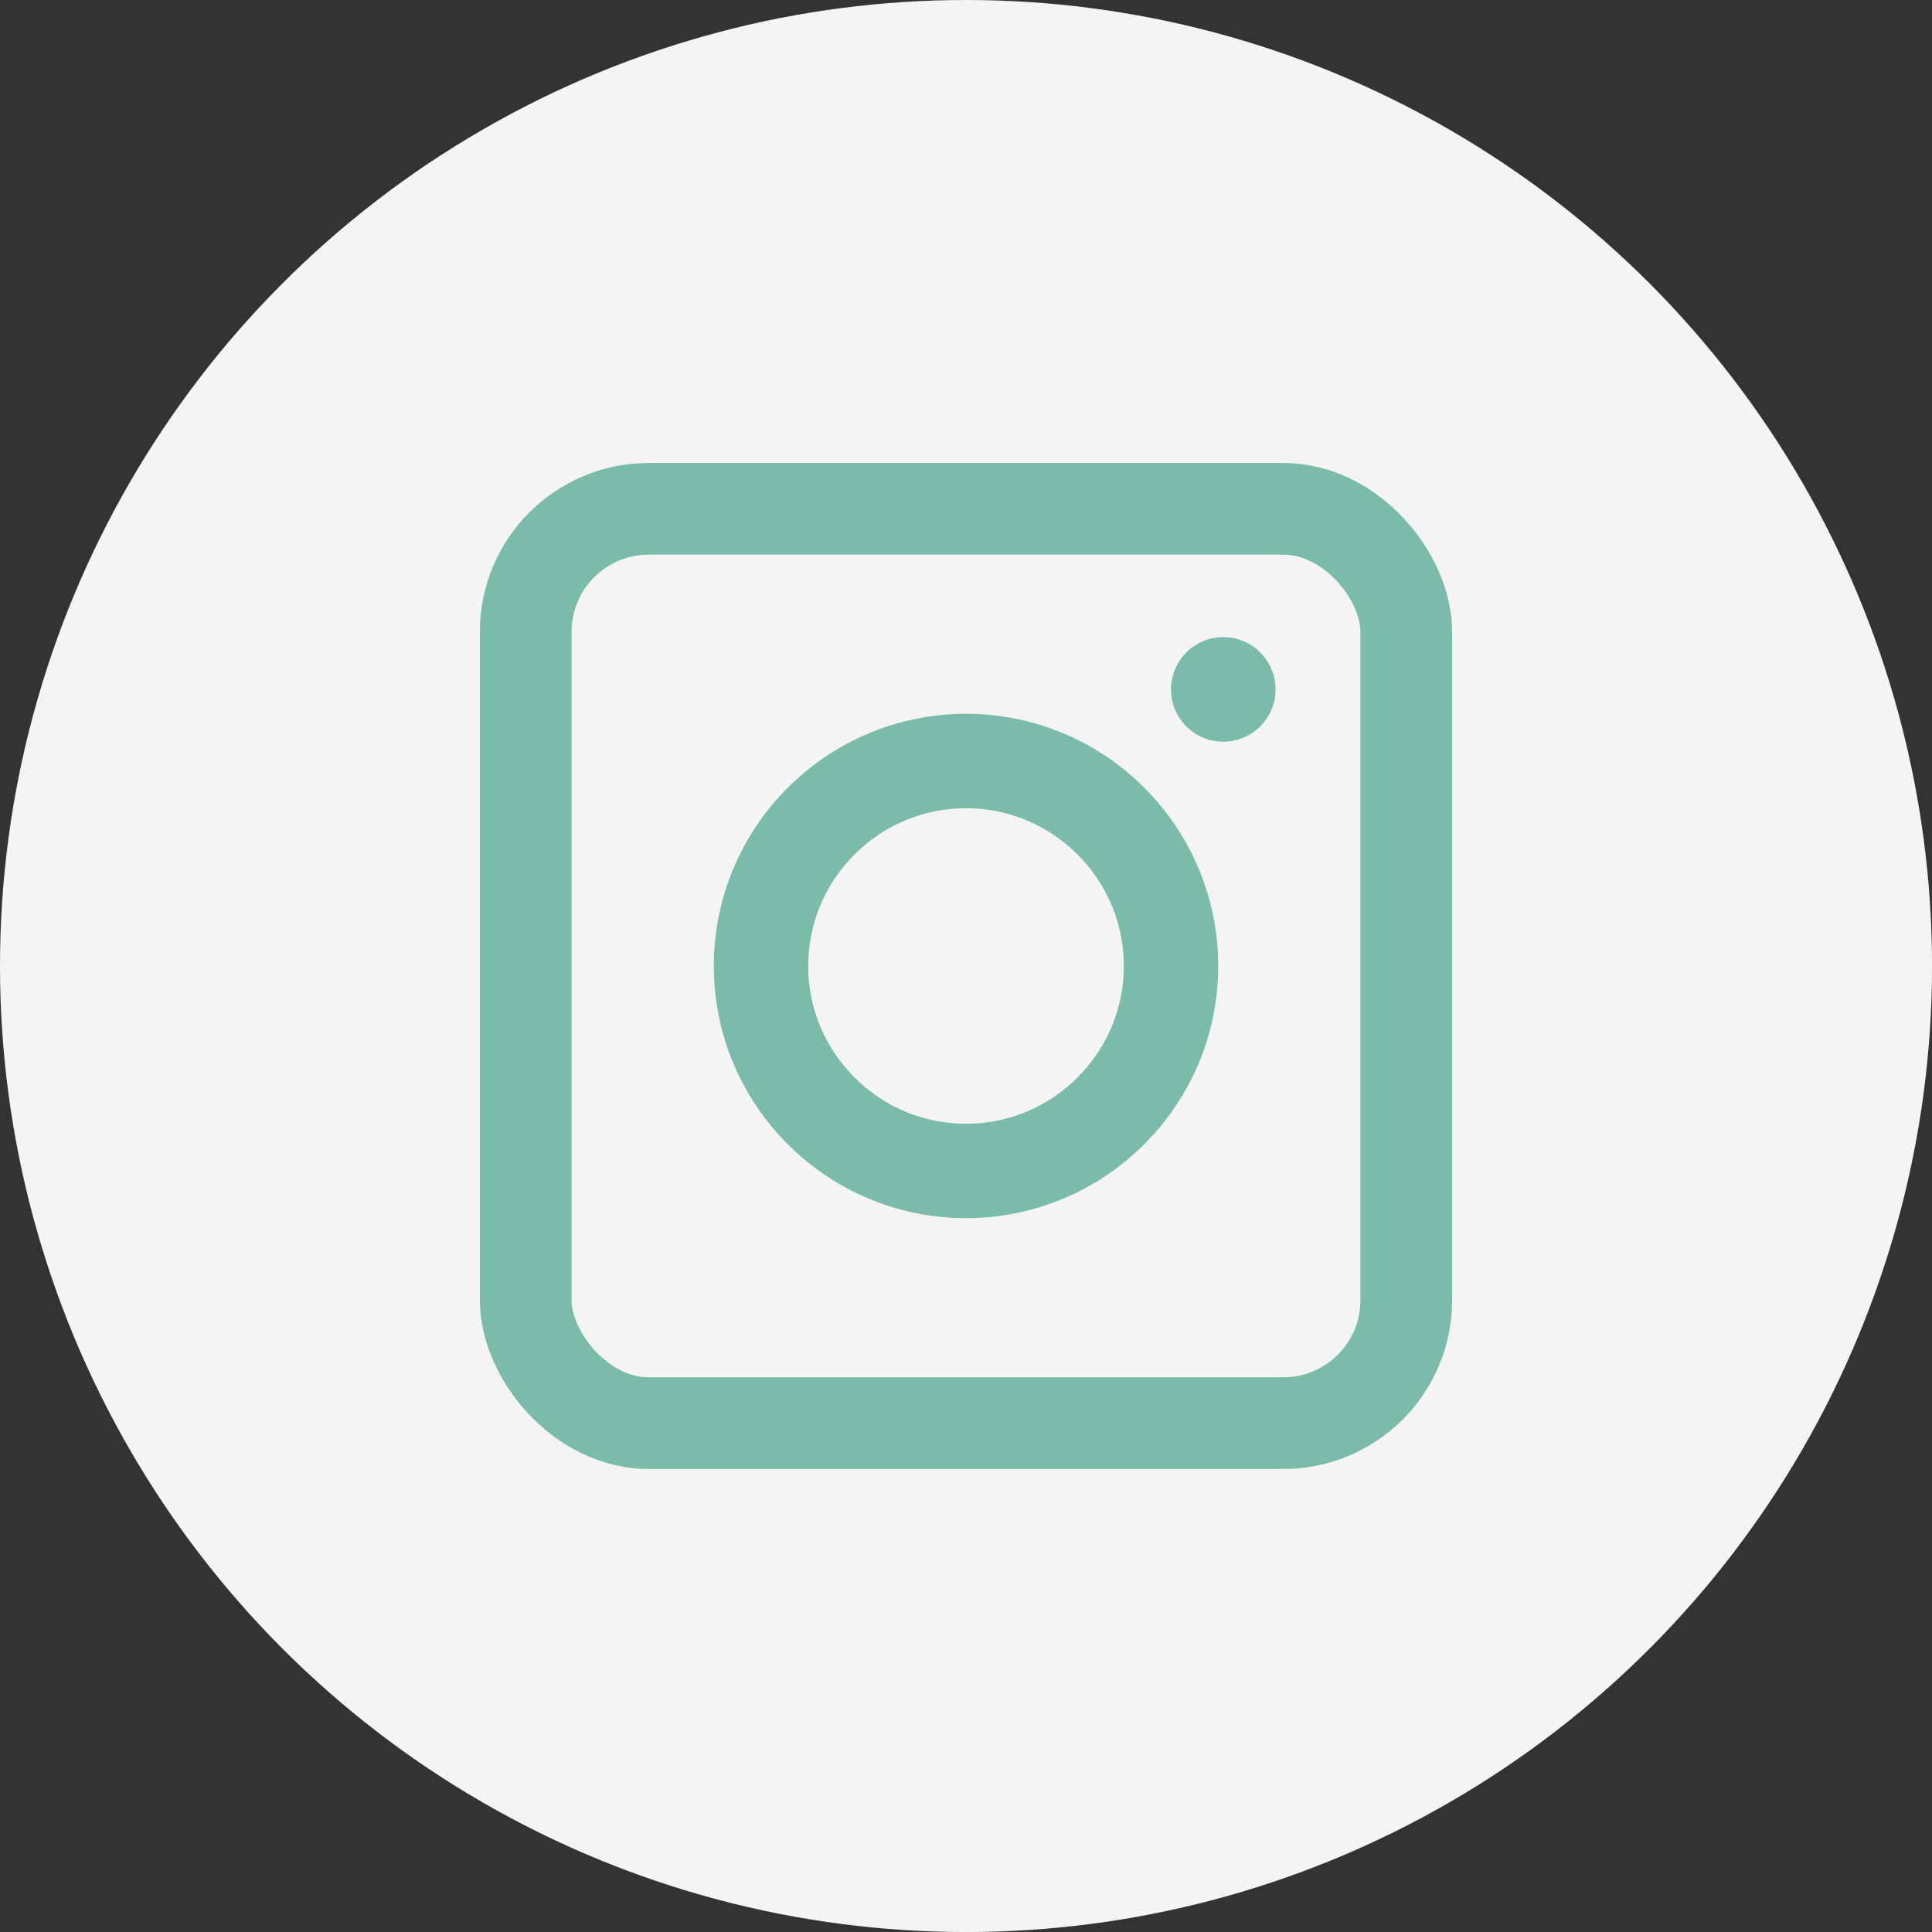
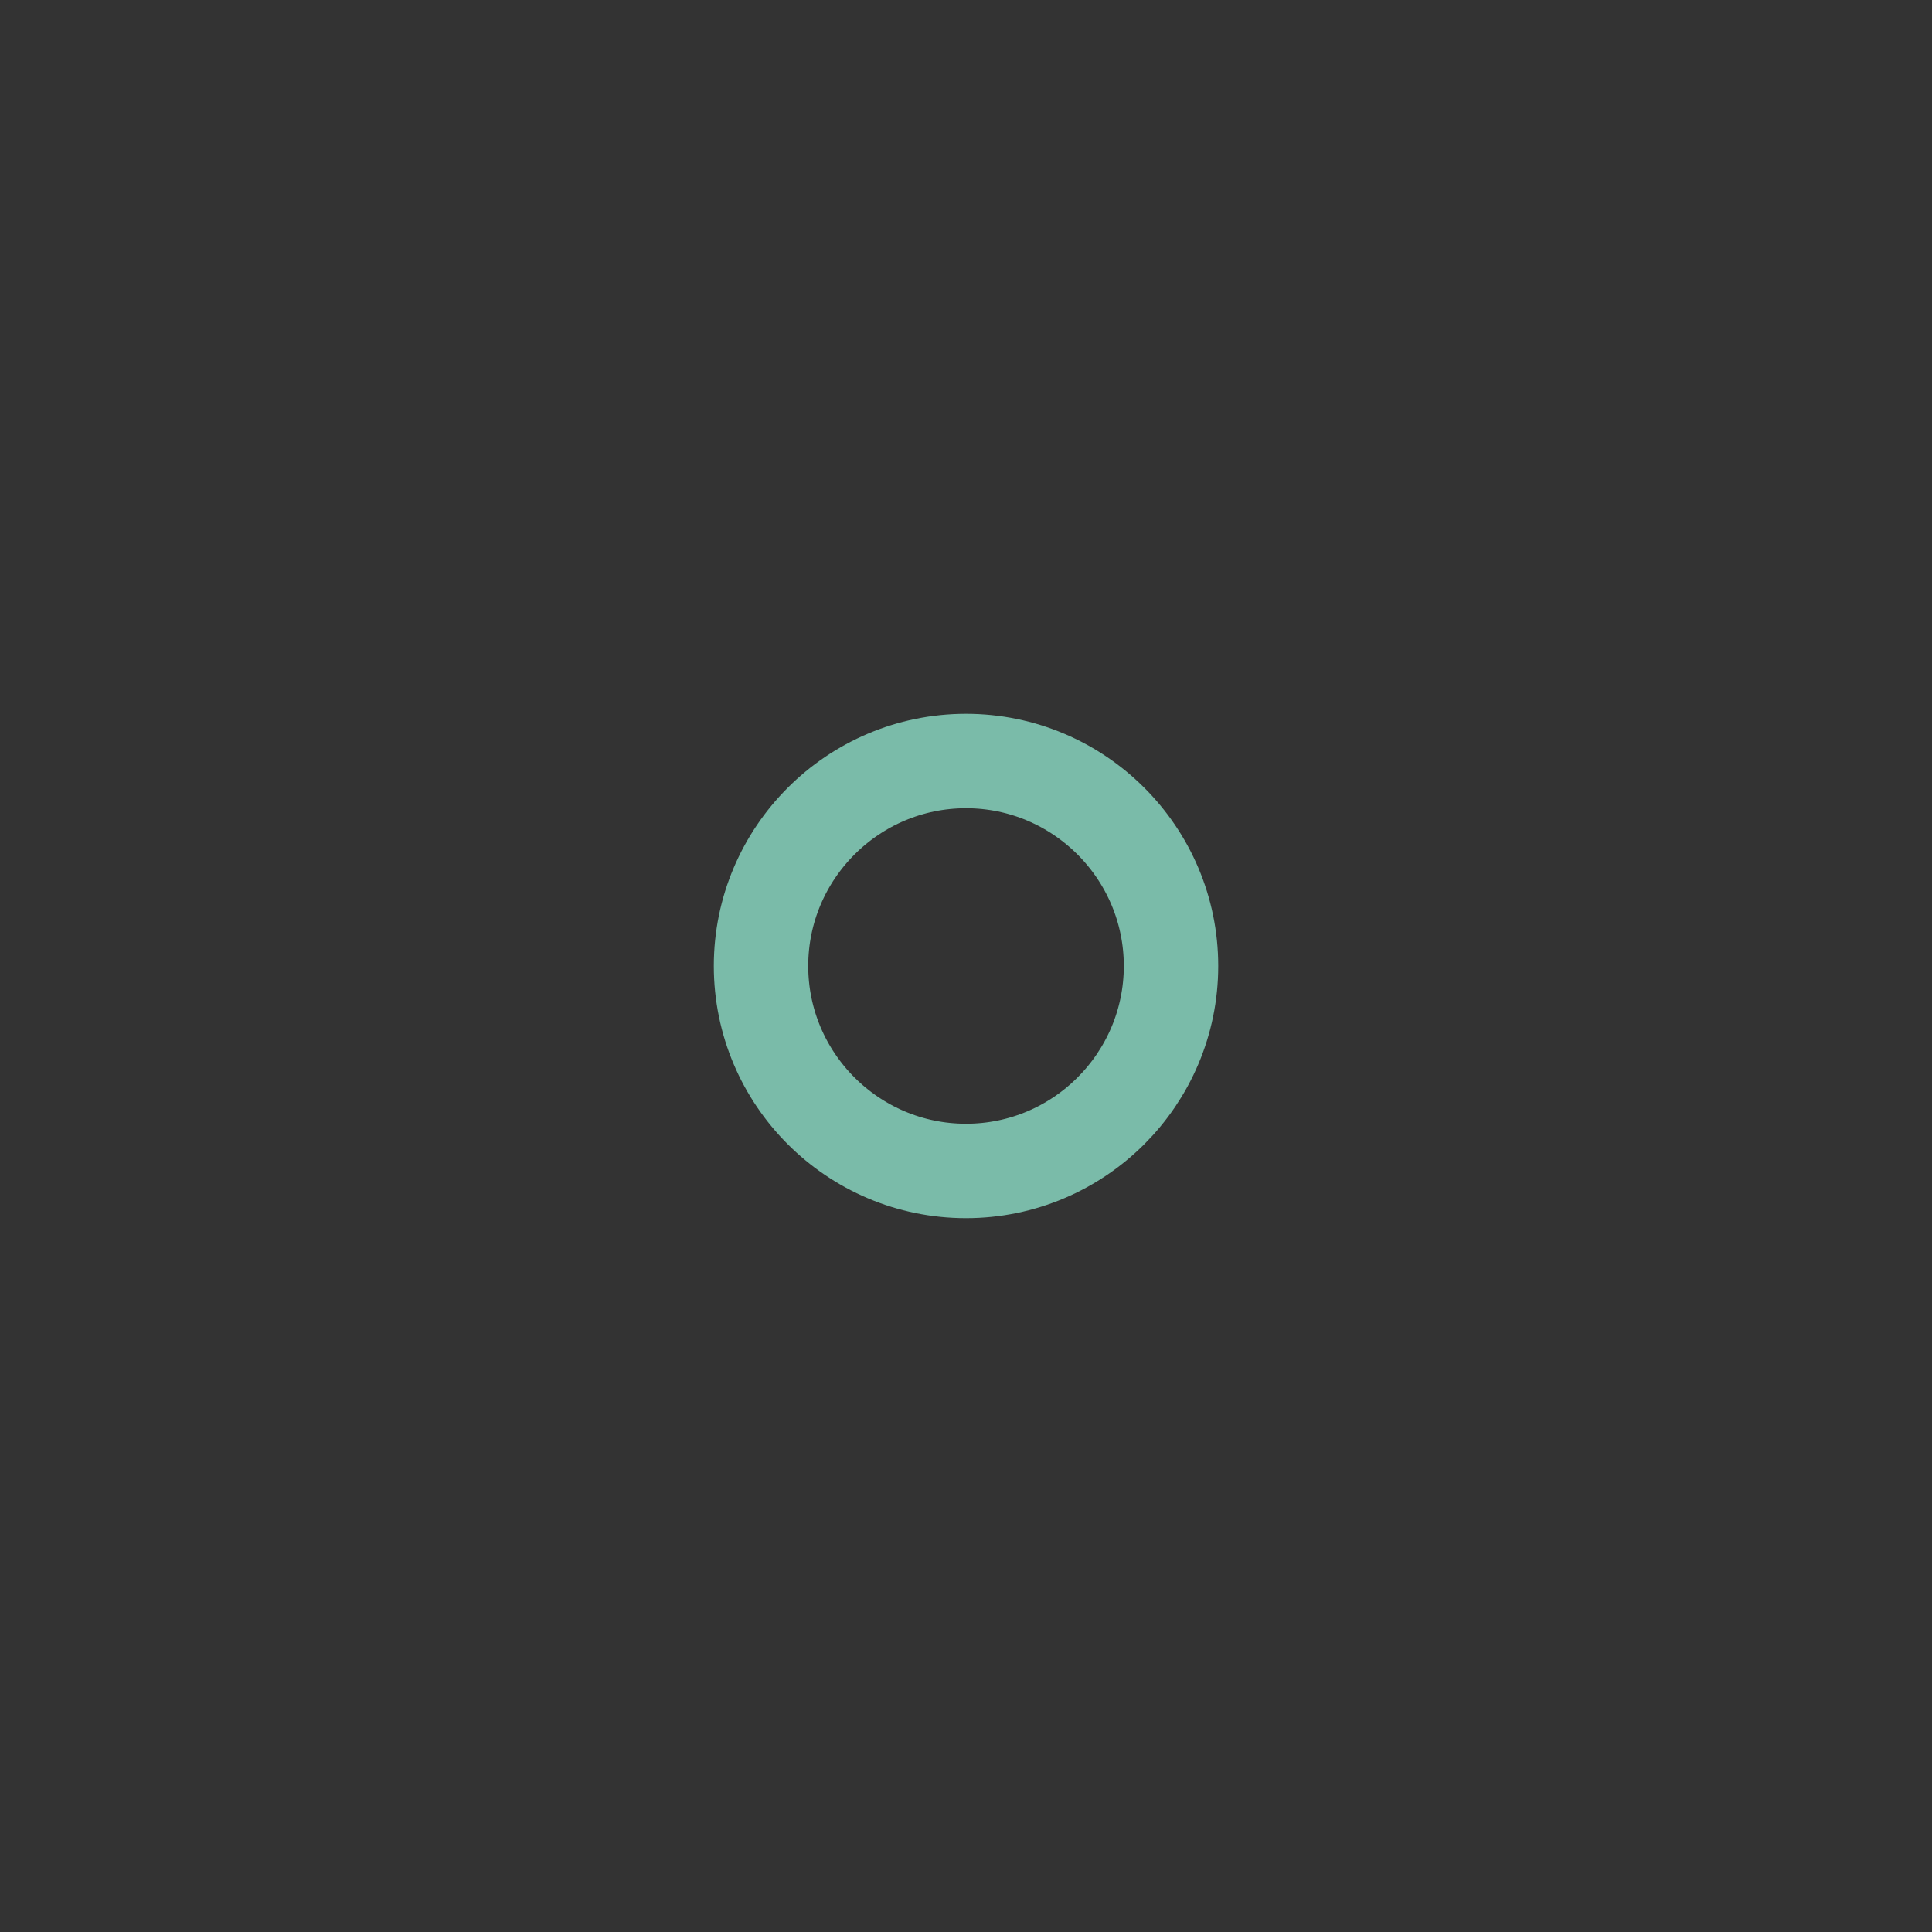
<svg xmlns="http://www.w3.org/2000/svg" xml:space="preserve" width="29px" height="29px" version="1.1" style="shape-rendering:geometricPrecision; text-rendering:geometricPrecision; image-rendering:optimizeQuality; fill-rule:evenodd; clip-rule:evenodd" viewBox="0 0 62353 62353">
  <rect x="0" y="0" width="62353" height="62353" fill="#333333" stroke="none" />
  <defs>
    <style type="text/css">
   
    .str1 {stroke:#7ABBA9;stroke-width:3047;stroke-miterlimit:10}
    .str0 {stroke:#7ABBA9;stroke-width:2959;stroke-miterlimit:22.926}
    .fil1 {fill:none}
    .fil2 {fill:none;fill-rule:nonzero}
    .fil0 {fill:#F4F4F4}
    .fil3 {fill:#7ABBA9;fill-rule:nonzero}
   
  </style>
  </defs>
  <g id="Layer_x0020_1">
-     <circle class="fil0" cx="31177" cy="31177" r="31177" />
    <g id="_1837684745568">
-       <rect class="fil1 str0" x="16967" y="16422" width="28419" height="29508" rx="3969" ry="3969" />
      <path class="fil2 str1" d="M31177 24561c-3648,0 -6616,2968 -6616,6615 0,3648 2968,6615 6616,6615 3648,0 6616,-2967 6616,-6615 0,-3647 -2968,-6615 -6616,-6615z" />
-       <path class="fil3" d="M41166 22251c0,931 -755,1686 -1686,1686 -932,0 -1687,-755 -1687,-1686 0,-933 755,-1688 1687,-1688 931,0 1686,755 1686,1688z" />
    </g>
  </g>
</svg>